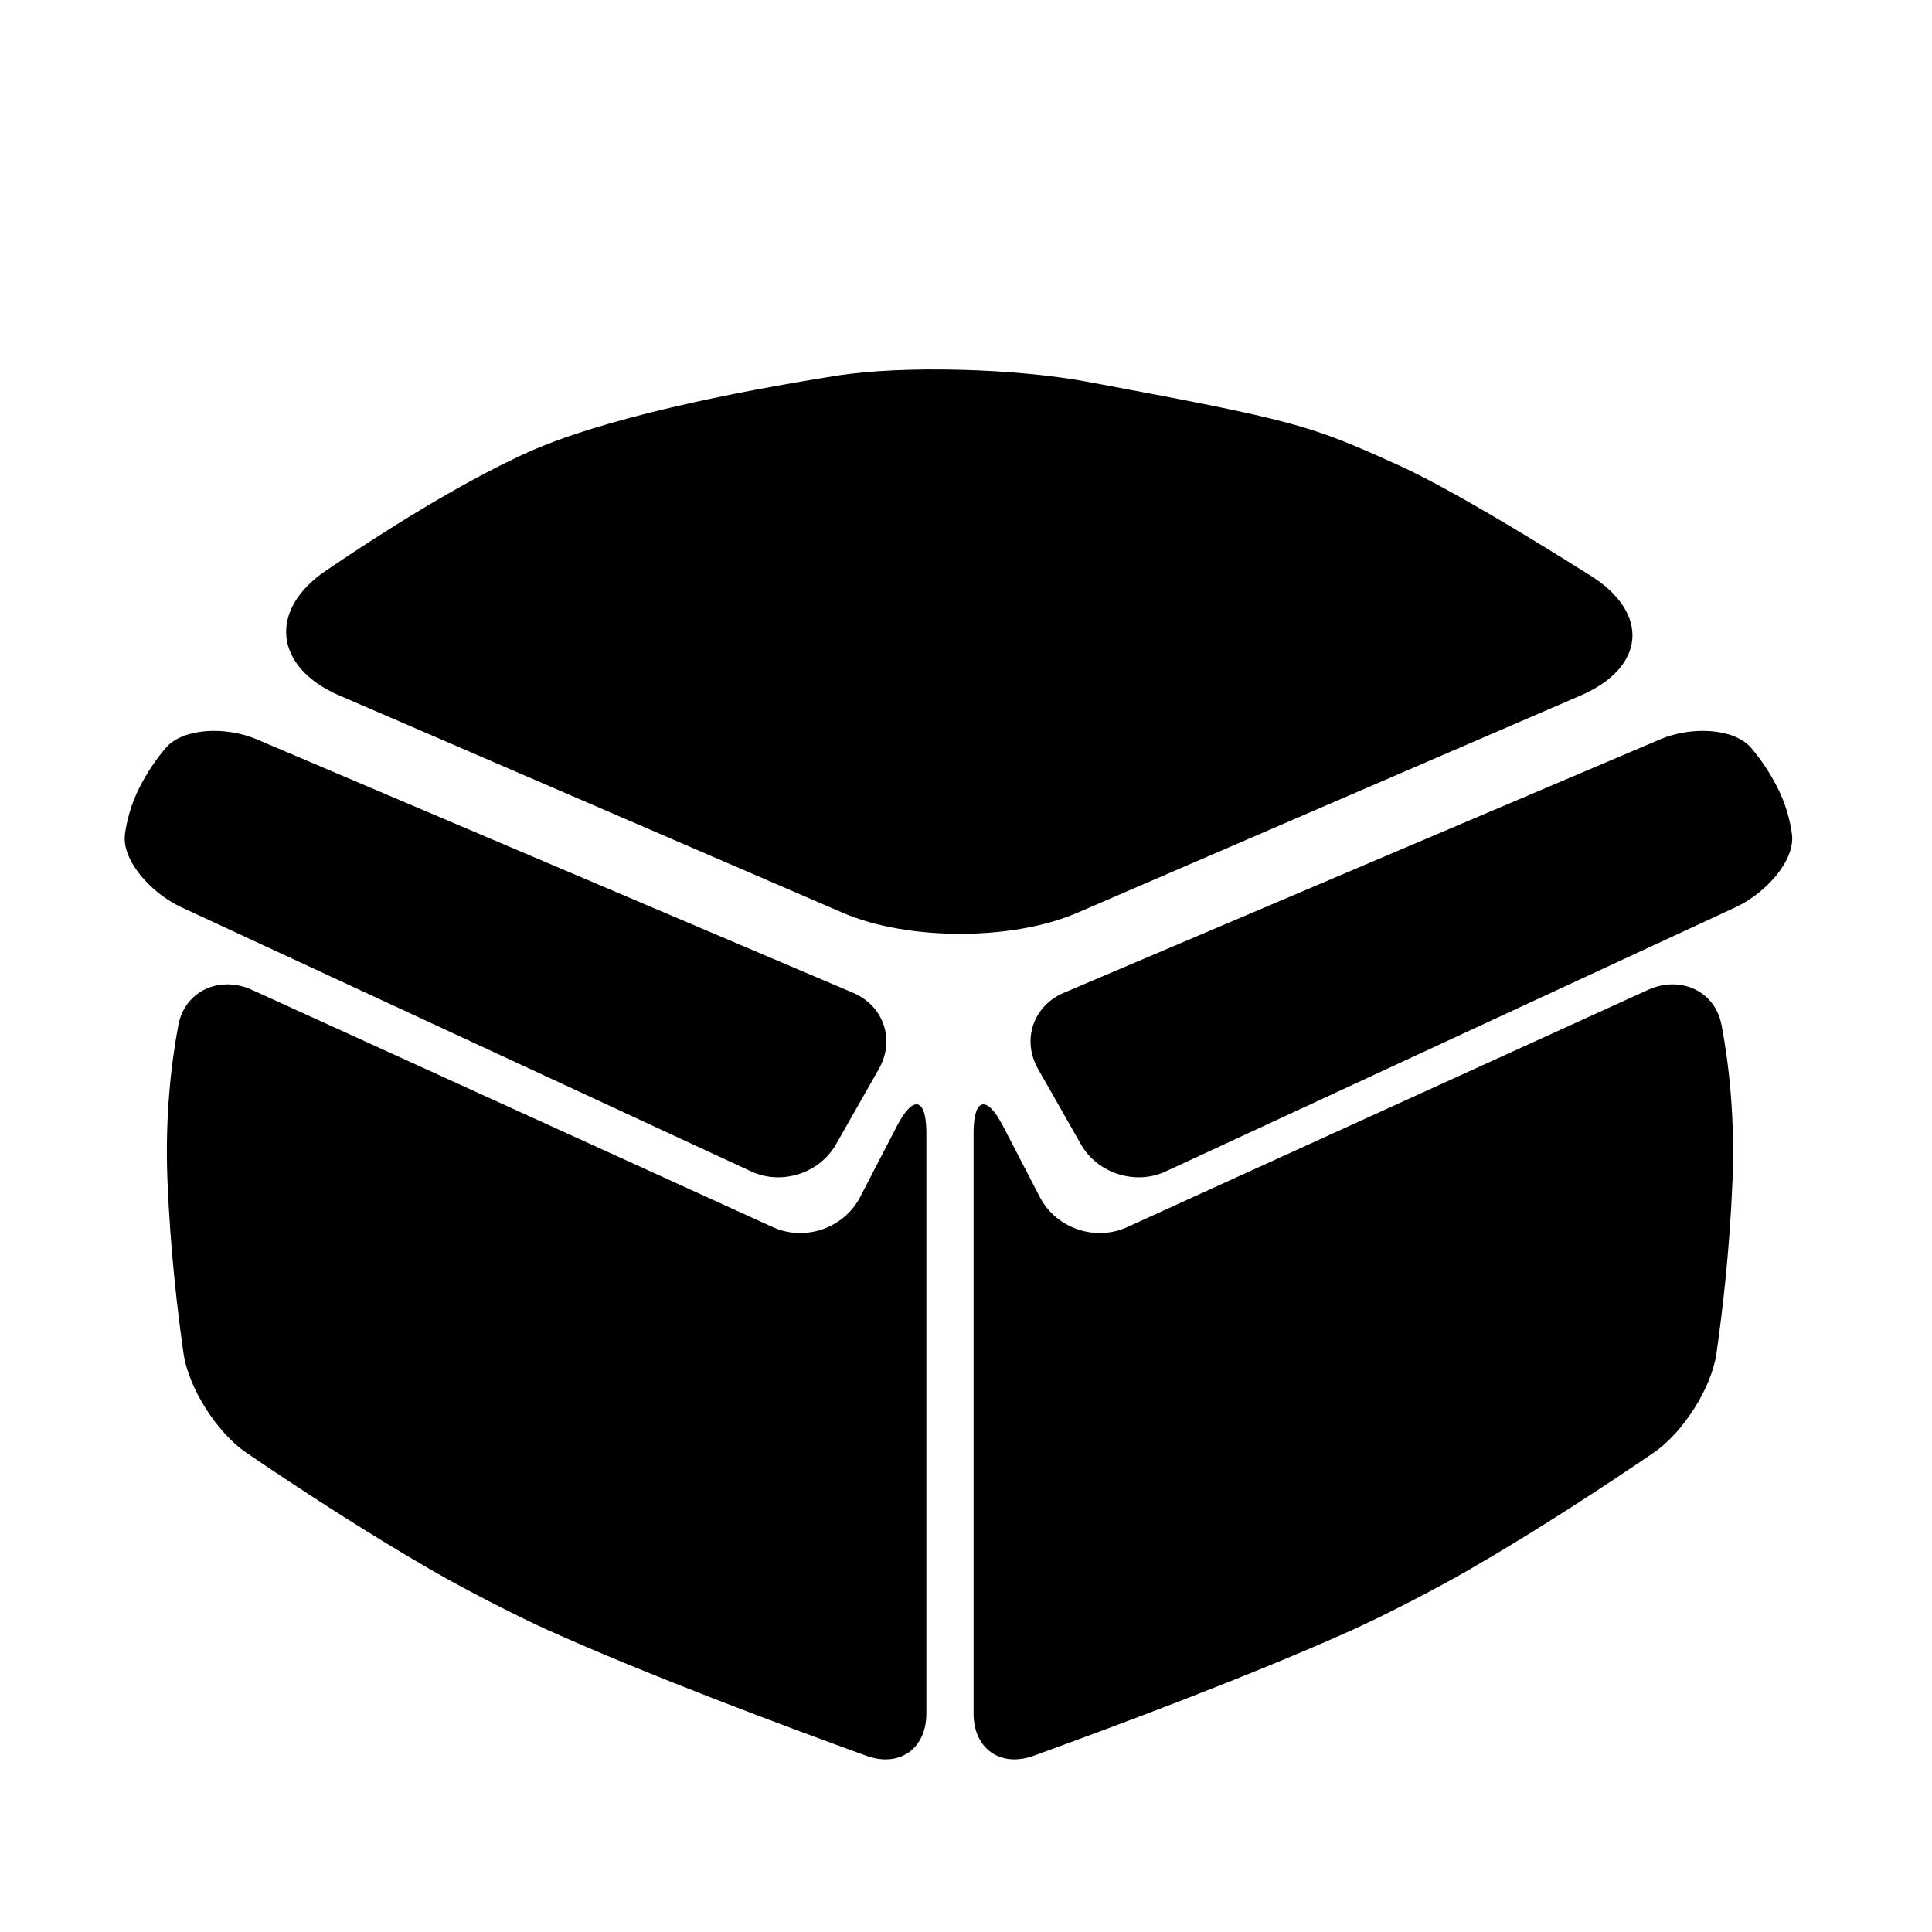
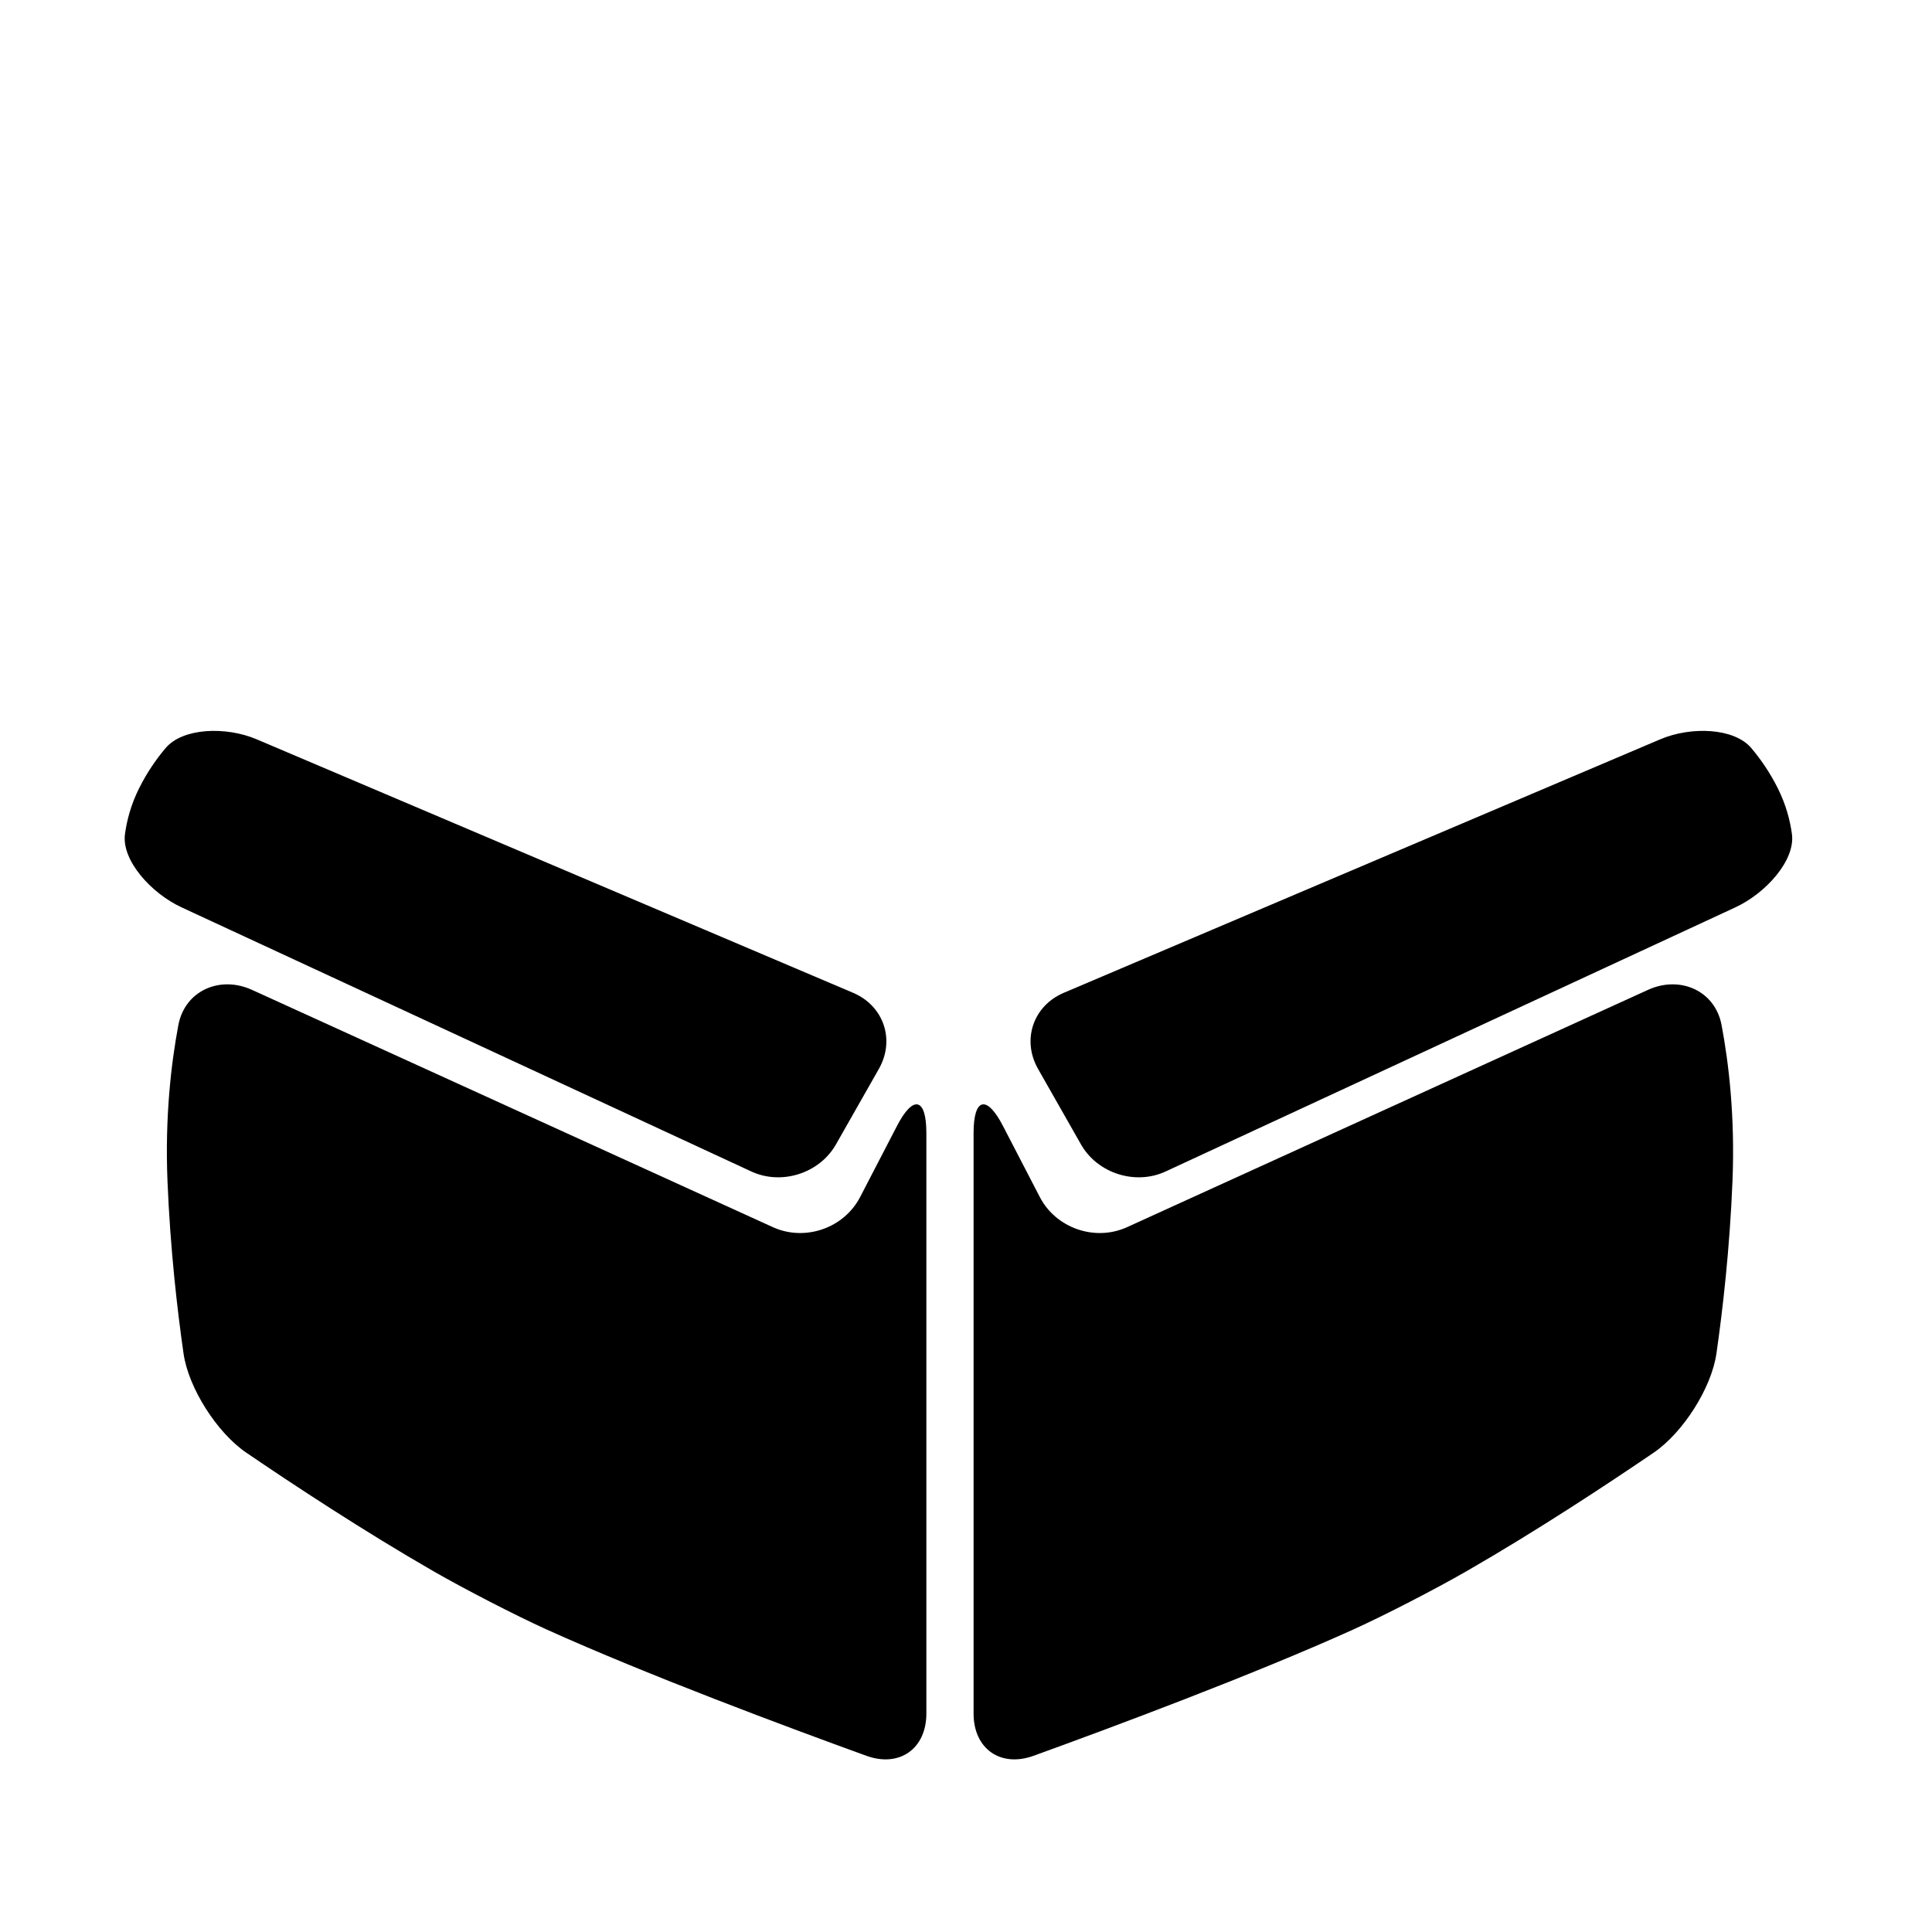
<svg xmlns="http://www.w3.org/2000/svg" version="1.1" id="Capa_1" x="0px" y="0px" width="64px" height="64px" viewBox="0 0 64 64" enable-background="new 0 0 64 64" xml:space="preserve">
  <g id="Favoritos_-_Gris">
</g>
  <g id="Juegos_-_Naranja">
</g>
  <g id="Comprobar_-_Naranja">
</g>
  <g id="Música-_Gris">
</g>
  <g id="Herramientas_-_Gris">
</g>
  <g id="Carro_de_la_compra_-_Naranja">
</g>
  <g id="Calendario_-_Gris">
</g>
  <g id="Música-_Gris_1_">
</g>
  <g id="Inicio_-_Gris">
</g>
  <g id="Flecha_5">
</g>
  <g id="RSS">
</g>
  <g id="Instalaciones_de_reciclado">
</g>
  <g id="Aeropuerto">
</g>
  <path d="M5.908,33.959c-0.236,1.256-0.447,3.032-0.36,5.162c0.092,2.268,0.328,4.297,0.532,5.716  c0.166,1.153,1.116,2.629,2.078,3.284c1.535,1.046,3.886,2.597,6.206,3.931c1.01,0.581,2.688,1.449,3.75,1.93  c3.329,1.504,7.975,3.235,10.586,4.181c1.095,0.396,1.987-0.233,1.987-1.399V37.531c0-1.165-0.435-1.271-0.971-0.237l-1.223,2.359  c-0.536,1.035-1.83,1.481-2.891,0.998L8.346,32.79C7.286,32.307,6.124,32.814,5.908,33.959z" />
  <path d="M57.03,33.959c0.237,1.256,0.447,3.032,0.361,5.162c-0.092,2.268-0.328,4.297-0.532,5.716  c-0.166,1.153-1.116,2.629-2.078,3.284c-1.535,1.046-3.886,2.597-6.207,3.931c-1.01,0.581-2.688,1.449-3.75,1.93  c-3.329,1.504-7.974,3.235-10.586,4.181c-1.095,0.396-1.987-0.233-1.987-1.399V37.531c0-1.165,0.435-1.271,0.971-0.237l1.223,2.359  c0.536,1.035,1.83,1.481,2.891,0.998l17.257-7.861C55.653,32.307,56.814,32.814,57.03,33.959z" />
-   <path d="M10.791,18.907c1.932-1.313,4.39-2.862,6.582-3.873c2.577-1.188,7.019-2.06,10.308-2.583  c2.301-0.365,6.038-0.233,8.328,0.194c6.902,1.287,7.347,1.422,10.268,2.742c1.621,0.731,4.263,2.328,6.419,3.686  c1.971,1.243,1.808,3.041-0.331,3.965l-16.689,7.204c-2.14,0.923-5.608,0.923-7.748,0l-16.689-7.204  C9.098,22.115,8.864,20.218,10.791,18.907z" />
  <path d="M29.113,35.41l-1.421,2.5c-0.546,0.96-1.801,1.361-2.803,0.897l-18.875-8.75c-1.002-0.464-1.992-1.554-1.874-2.428  c0.062-0.456,0.199-0.978,0.469-1.519c0.268-0.535,0.579-0.977,0.877-1.329c0.569-0.673,1.999-0.723,3.015-0.291l19.759,8.398  C29.277,33.321,29.659,34.45,29.113,35.41z" />
  <path d="M34.387,35.41l1.422,2.5c0.546,0.96,1.801,1.361,2.803,0.897l18.875-8.75c1.002-0.464,1.991-1.554,1.873-2.428  c-0.062-0.456-0.198-0.978-0.469-1.519c-0.268-0.535-0.579-0.977-0.877-1.329c-0.569-0.673-1.999-0.723-3.015-0.291l-19.76,8.398  C34.223,33.321,33.841,34.45,34.387,35.41z" />
</svg>